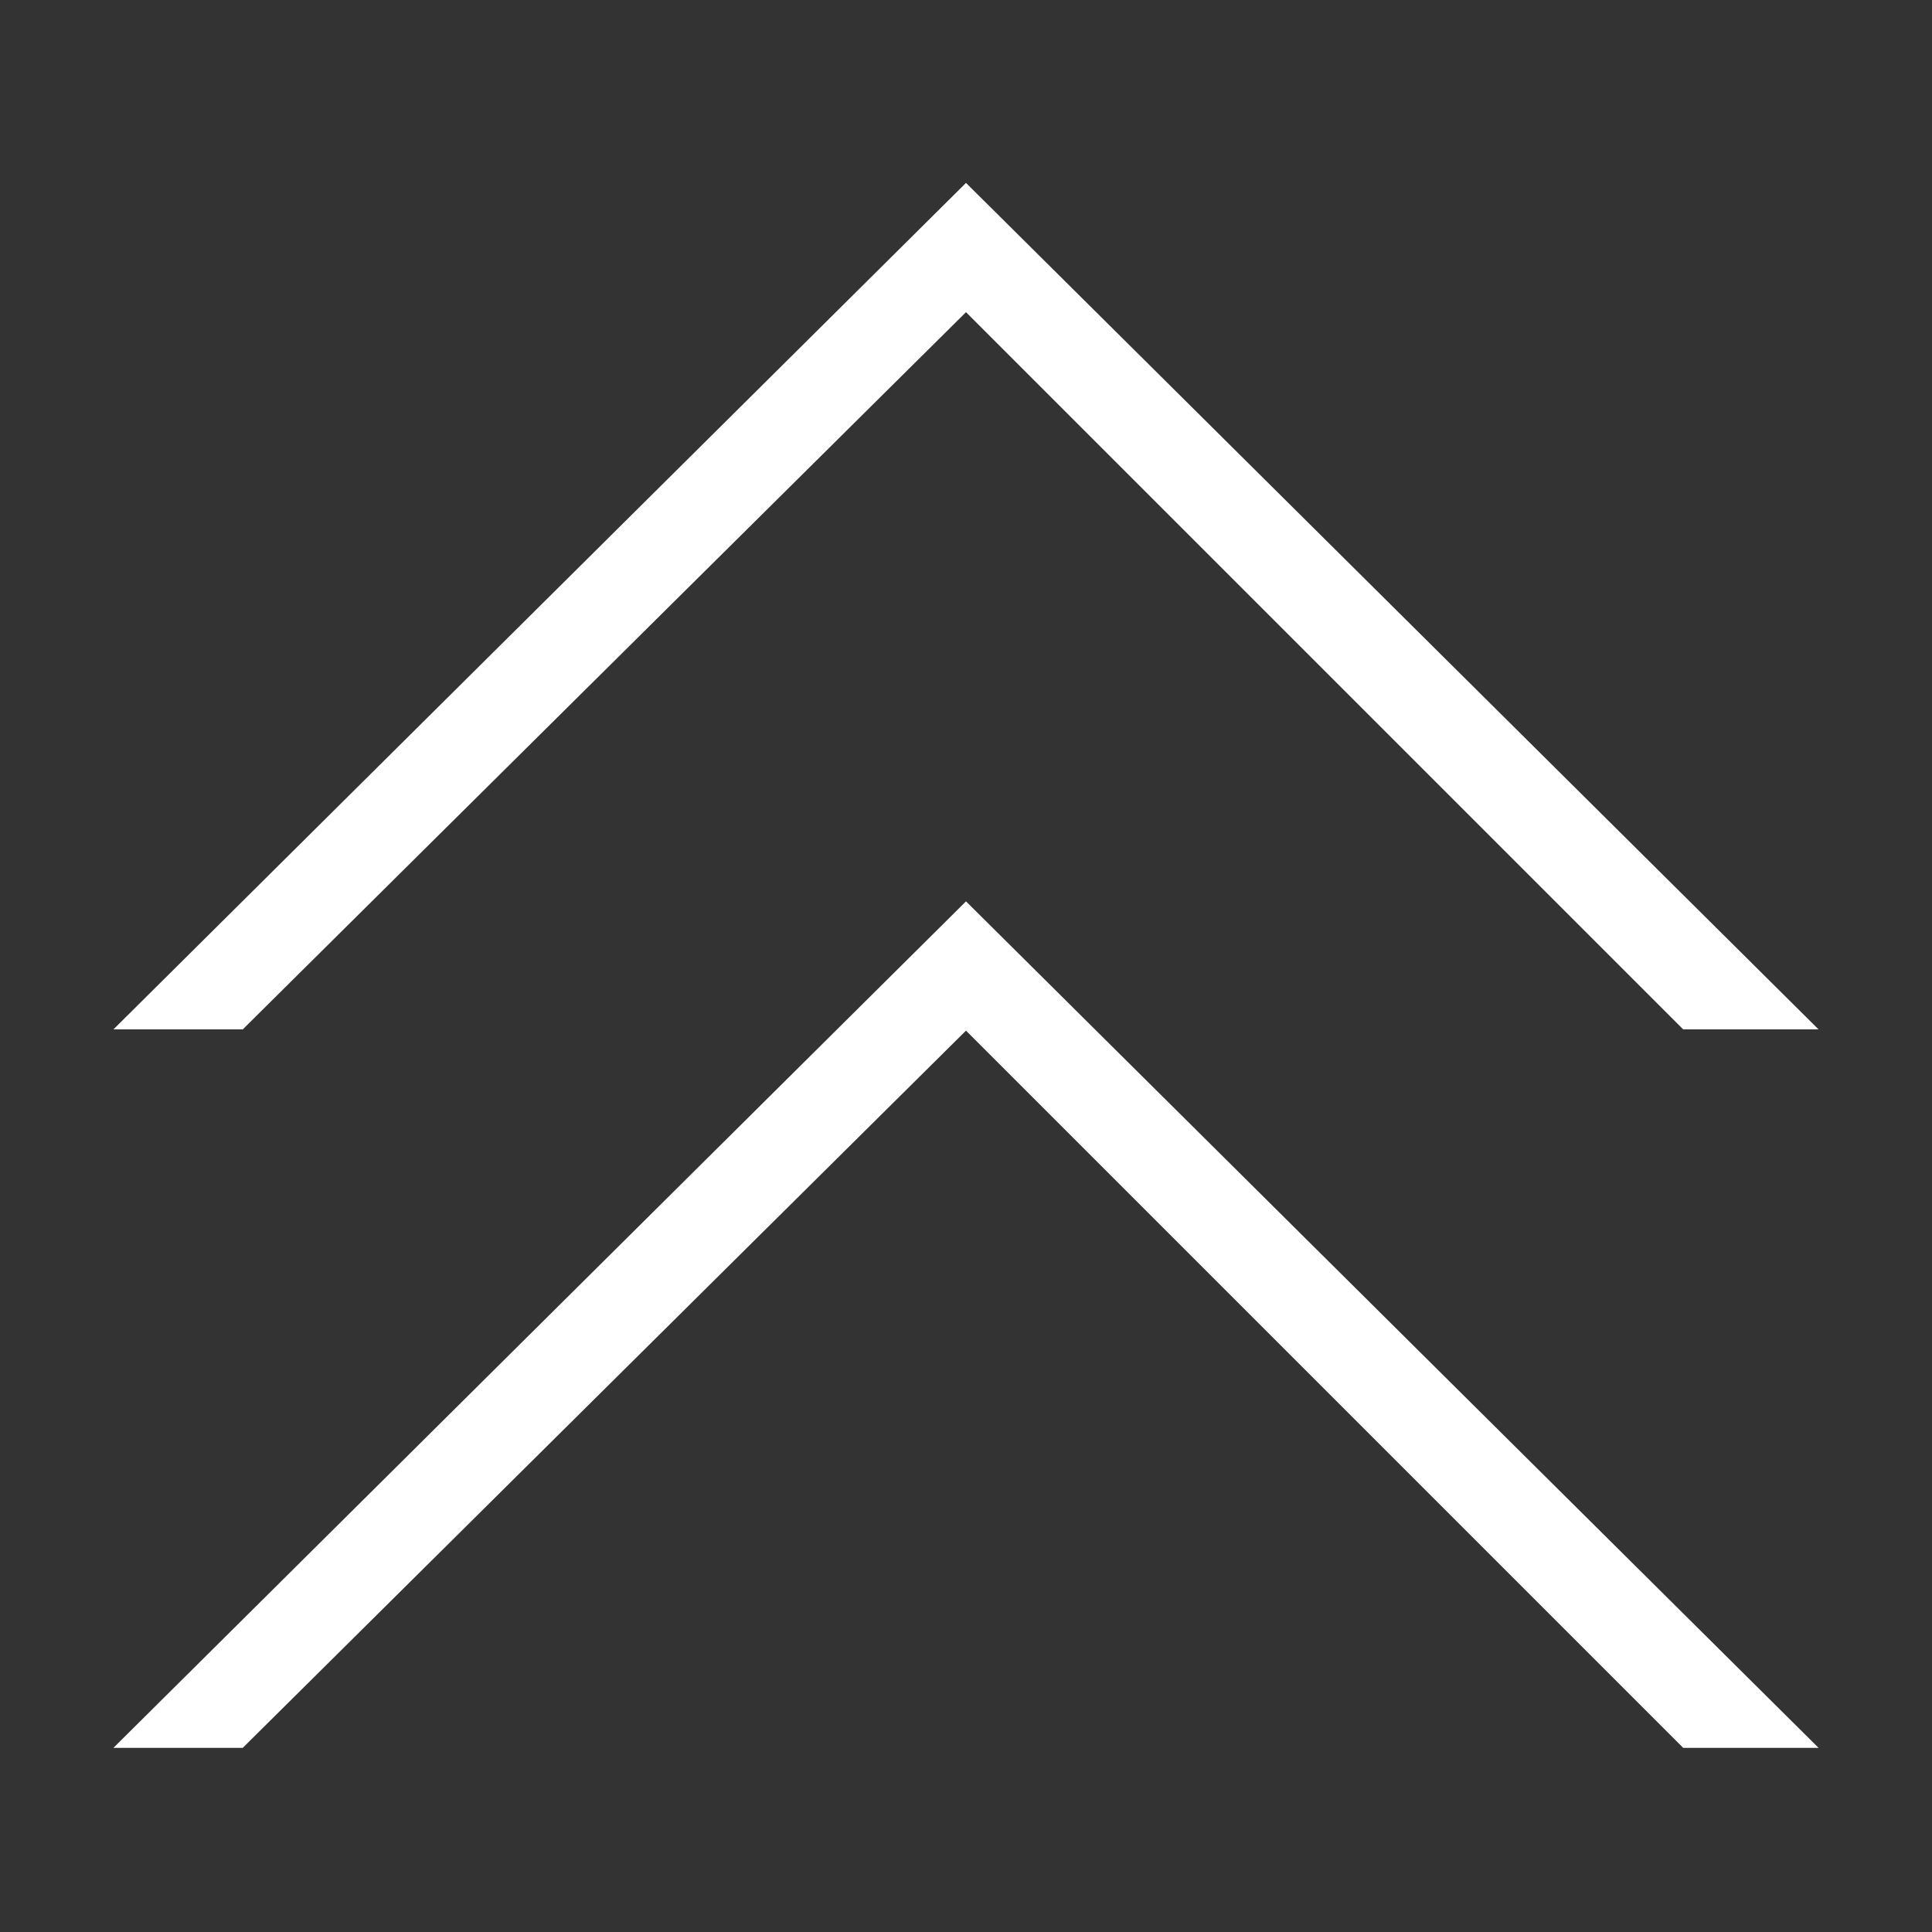
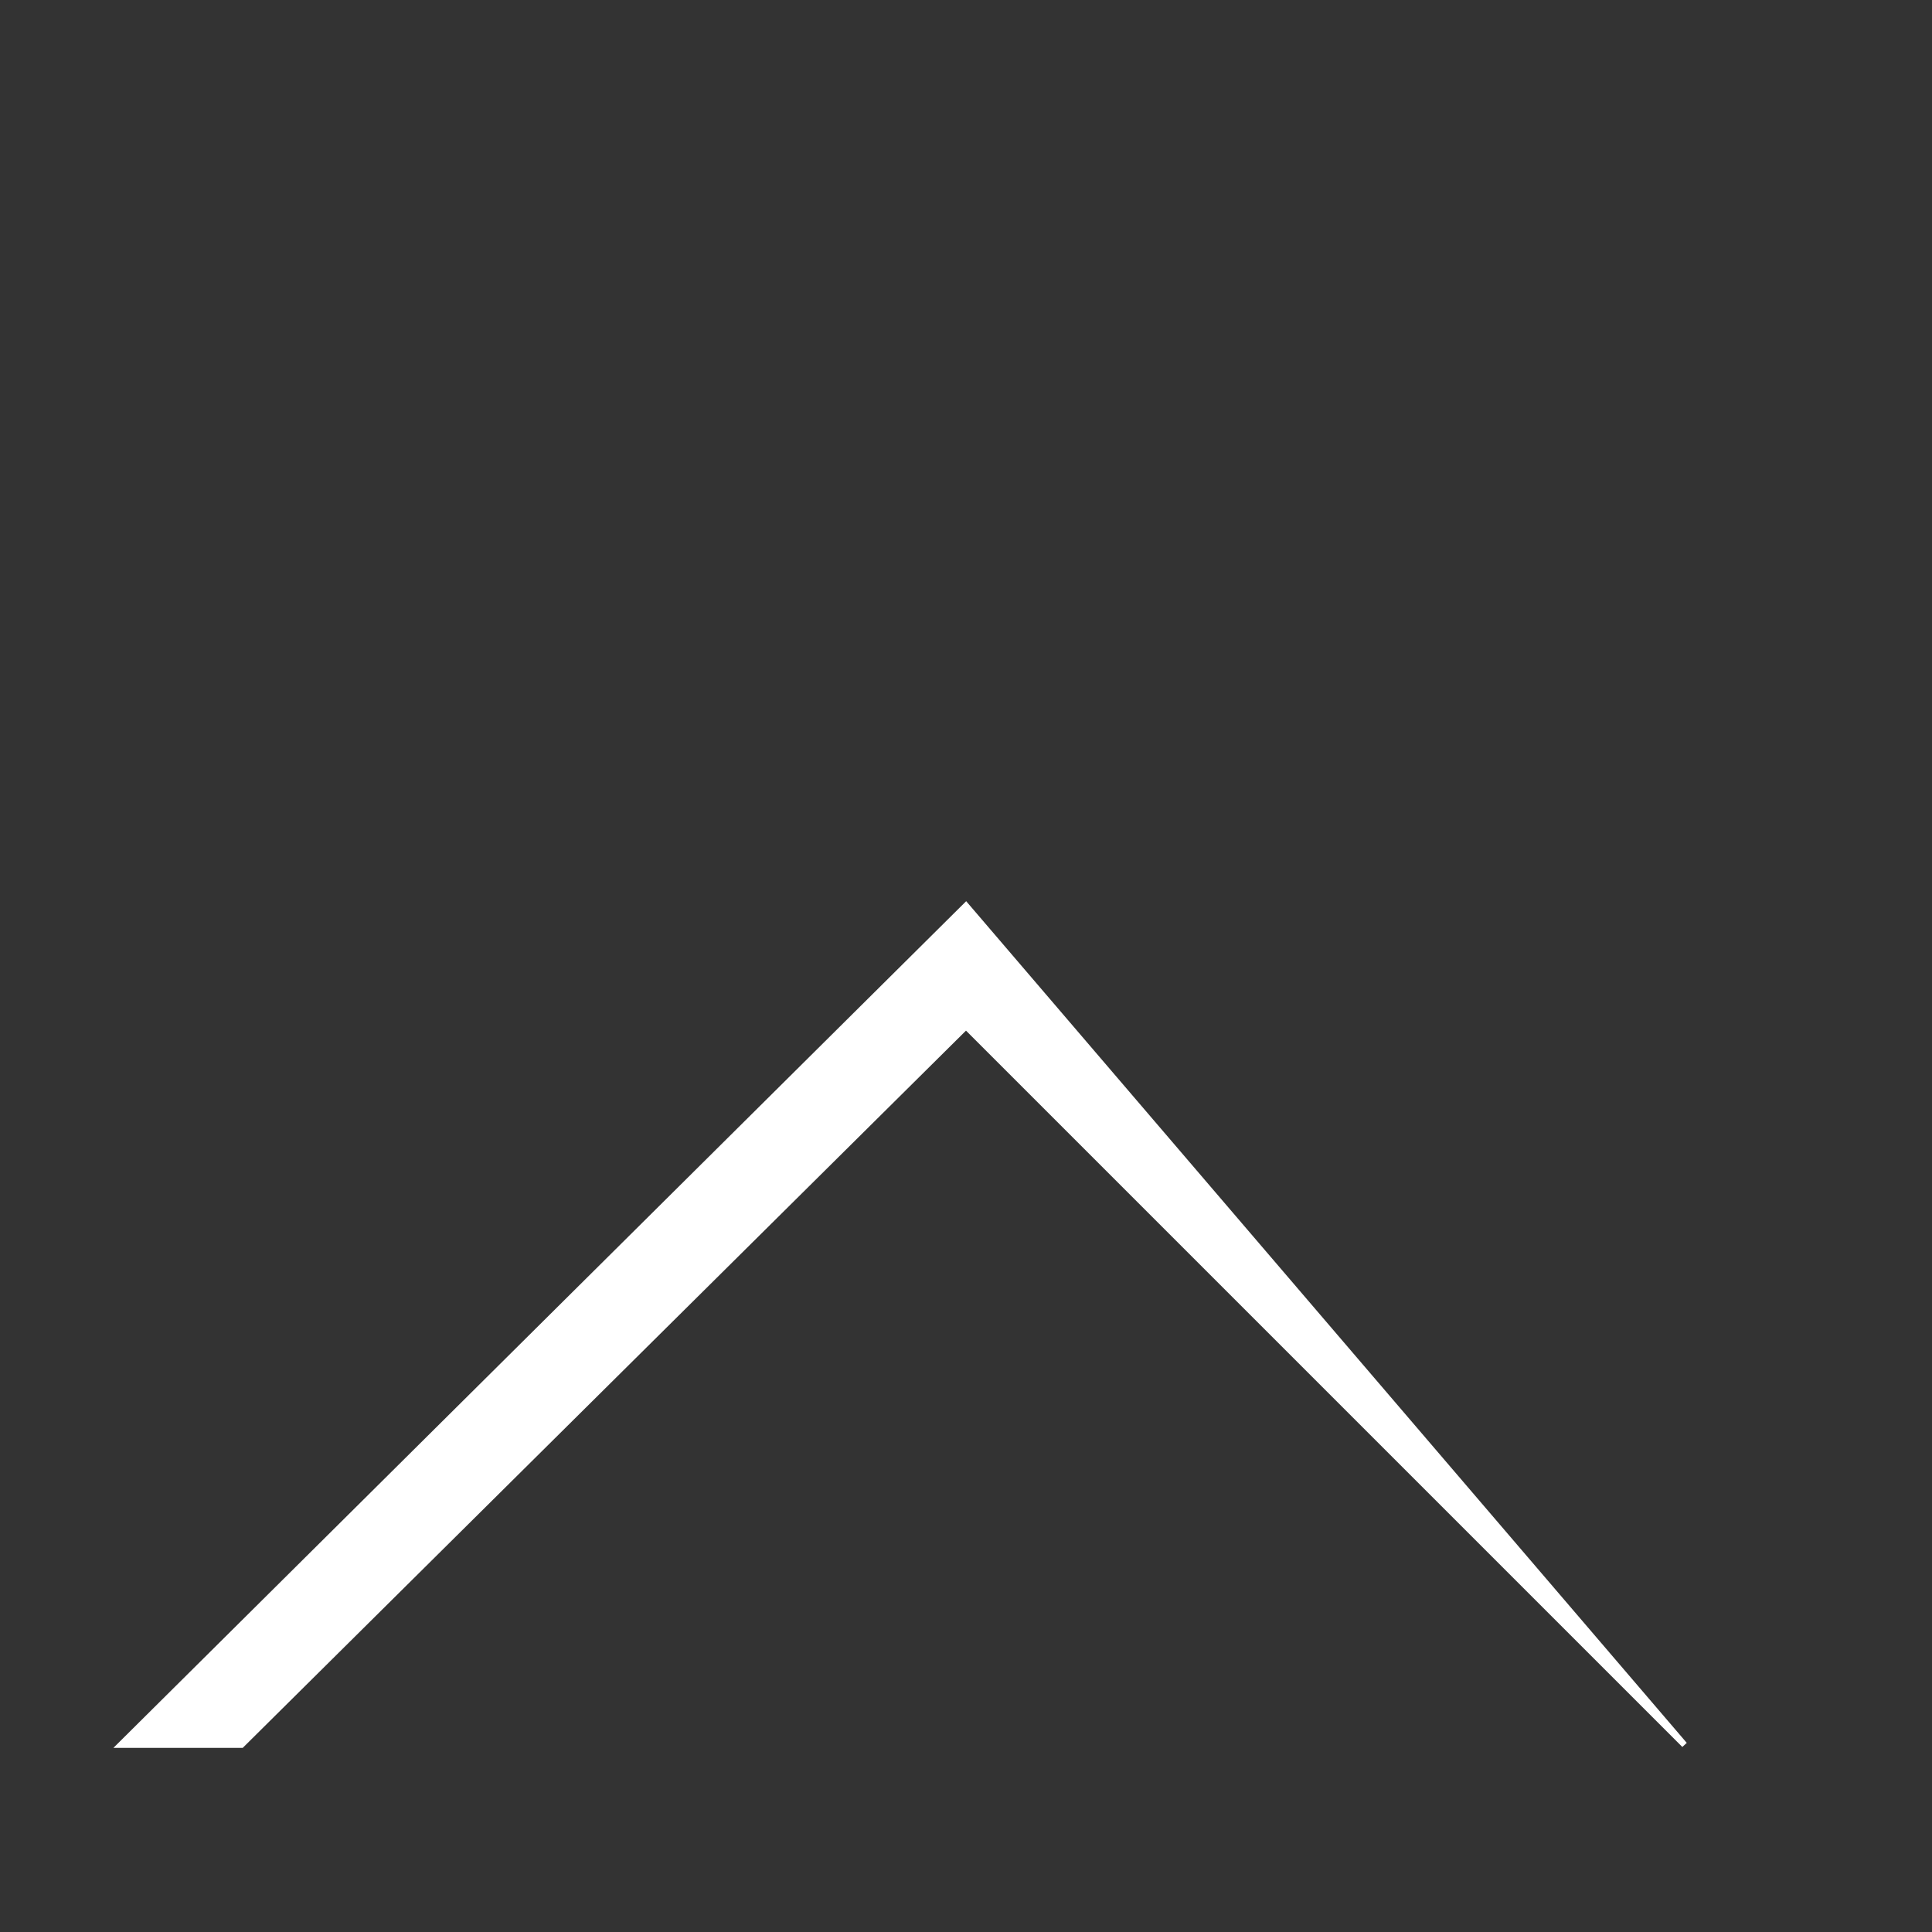
<svg xmlns="http://www.w3.org/2000/svg" style="isolation:isolate" viewBox="0 0 320 320" width="320" height="320">
  <rect x="0" y="0" width="320" height="320" fill="#333333" stroke="none" />
  <defs>
    <clipPath id="_clipPath_lm42mjAnaiz3Ml5M6znWkf2Q6zIvT78o">
      <rect width="320" height="320" />
    </clipPath>
  </defs>
  <g clip-path="url(#_clipPath_lm42mjAnaiz3Ml5M6znWkf2Q6zIvT78o)">
    <g style="isolation:isolate" id="Layer 0">
      <g id="Group">
        <g id="Group">
-           <path d=" M 160 31 L 300 170 L 279 170 L 160 51 L 40 170 L 20 170 L 160 31 Z " fill="rgb(255,255,255)" vector-effect="non-scaling-stroke" stroke-width="1" stroke="rgb(255,255,255)" stroke-linejoin="miter" stroke-linecap="square" stroke-miterlimit="3" />
-         </g>
+           </g>
        <g id="Group">
-           <path d=" M 160 150 L 300 289 L 279 289 L 160 170 L 40 289 L 20 289 L 160 150 Z " fill="rgb(255,255,255)" vector-effect="non-scaling-stroke" stroke-width="1" stroke="rgb(255,255,255)" stroke-linejoin="miter" stroke-linecap="square" stroke-miterlimit="3" />
+           <path d=" M 160 150 L 279 289 L 160 170 L 40 289 L 20 289 L 160 150 Z " fill="rgb(255,255,255)" vector-effect="non-scaling-stroke" stroke-width="1" stroke="rgb(255,255,255)" stroke-linejoin="miter" stroke-linecap="square" stroke-miterlimit="3" />
        </g>
      </g>
    </g>
  </g>
</svg>